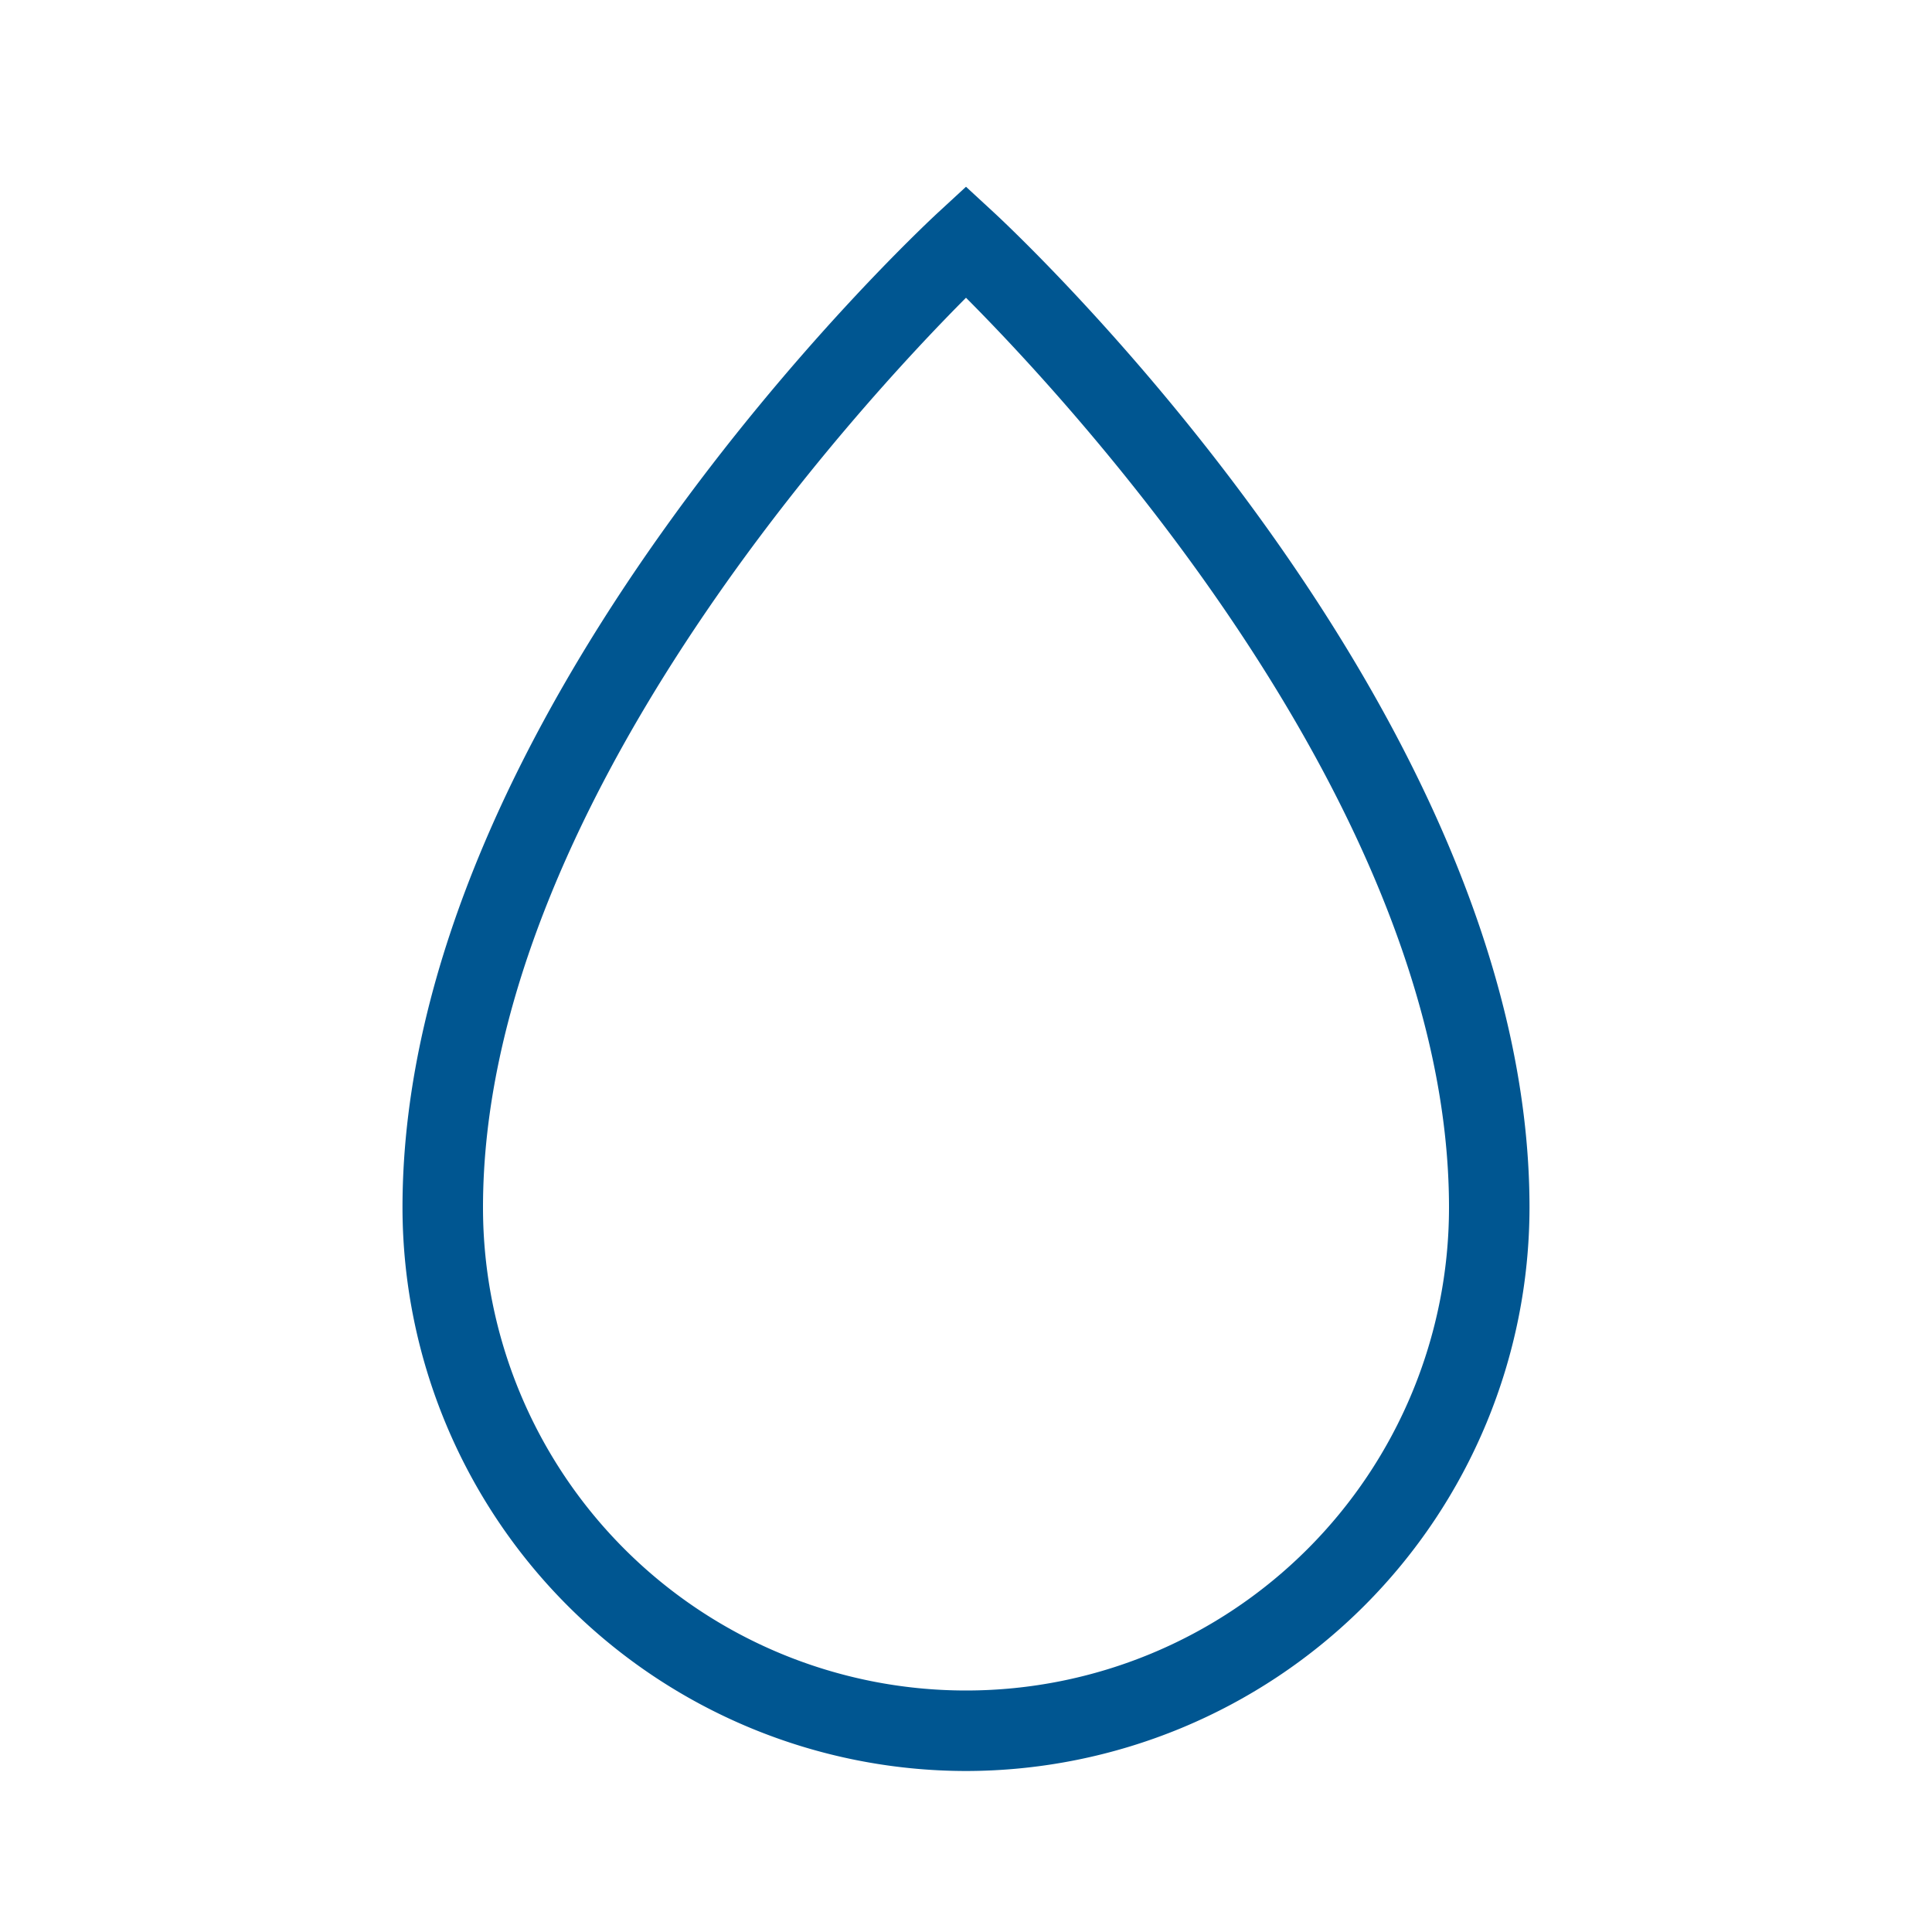
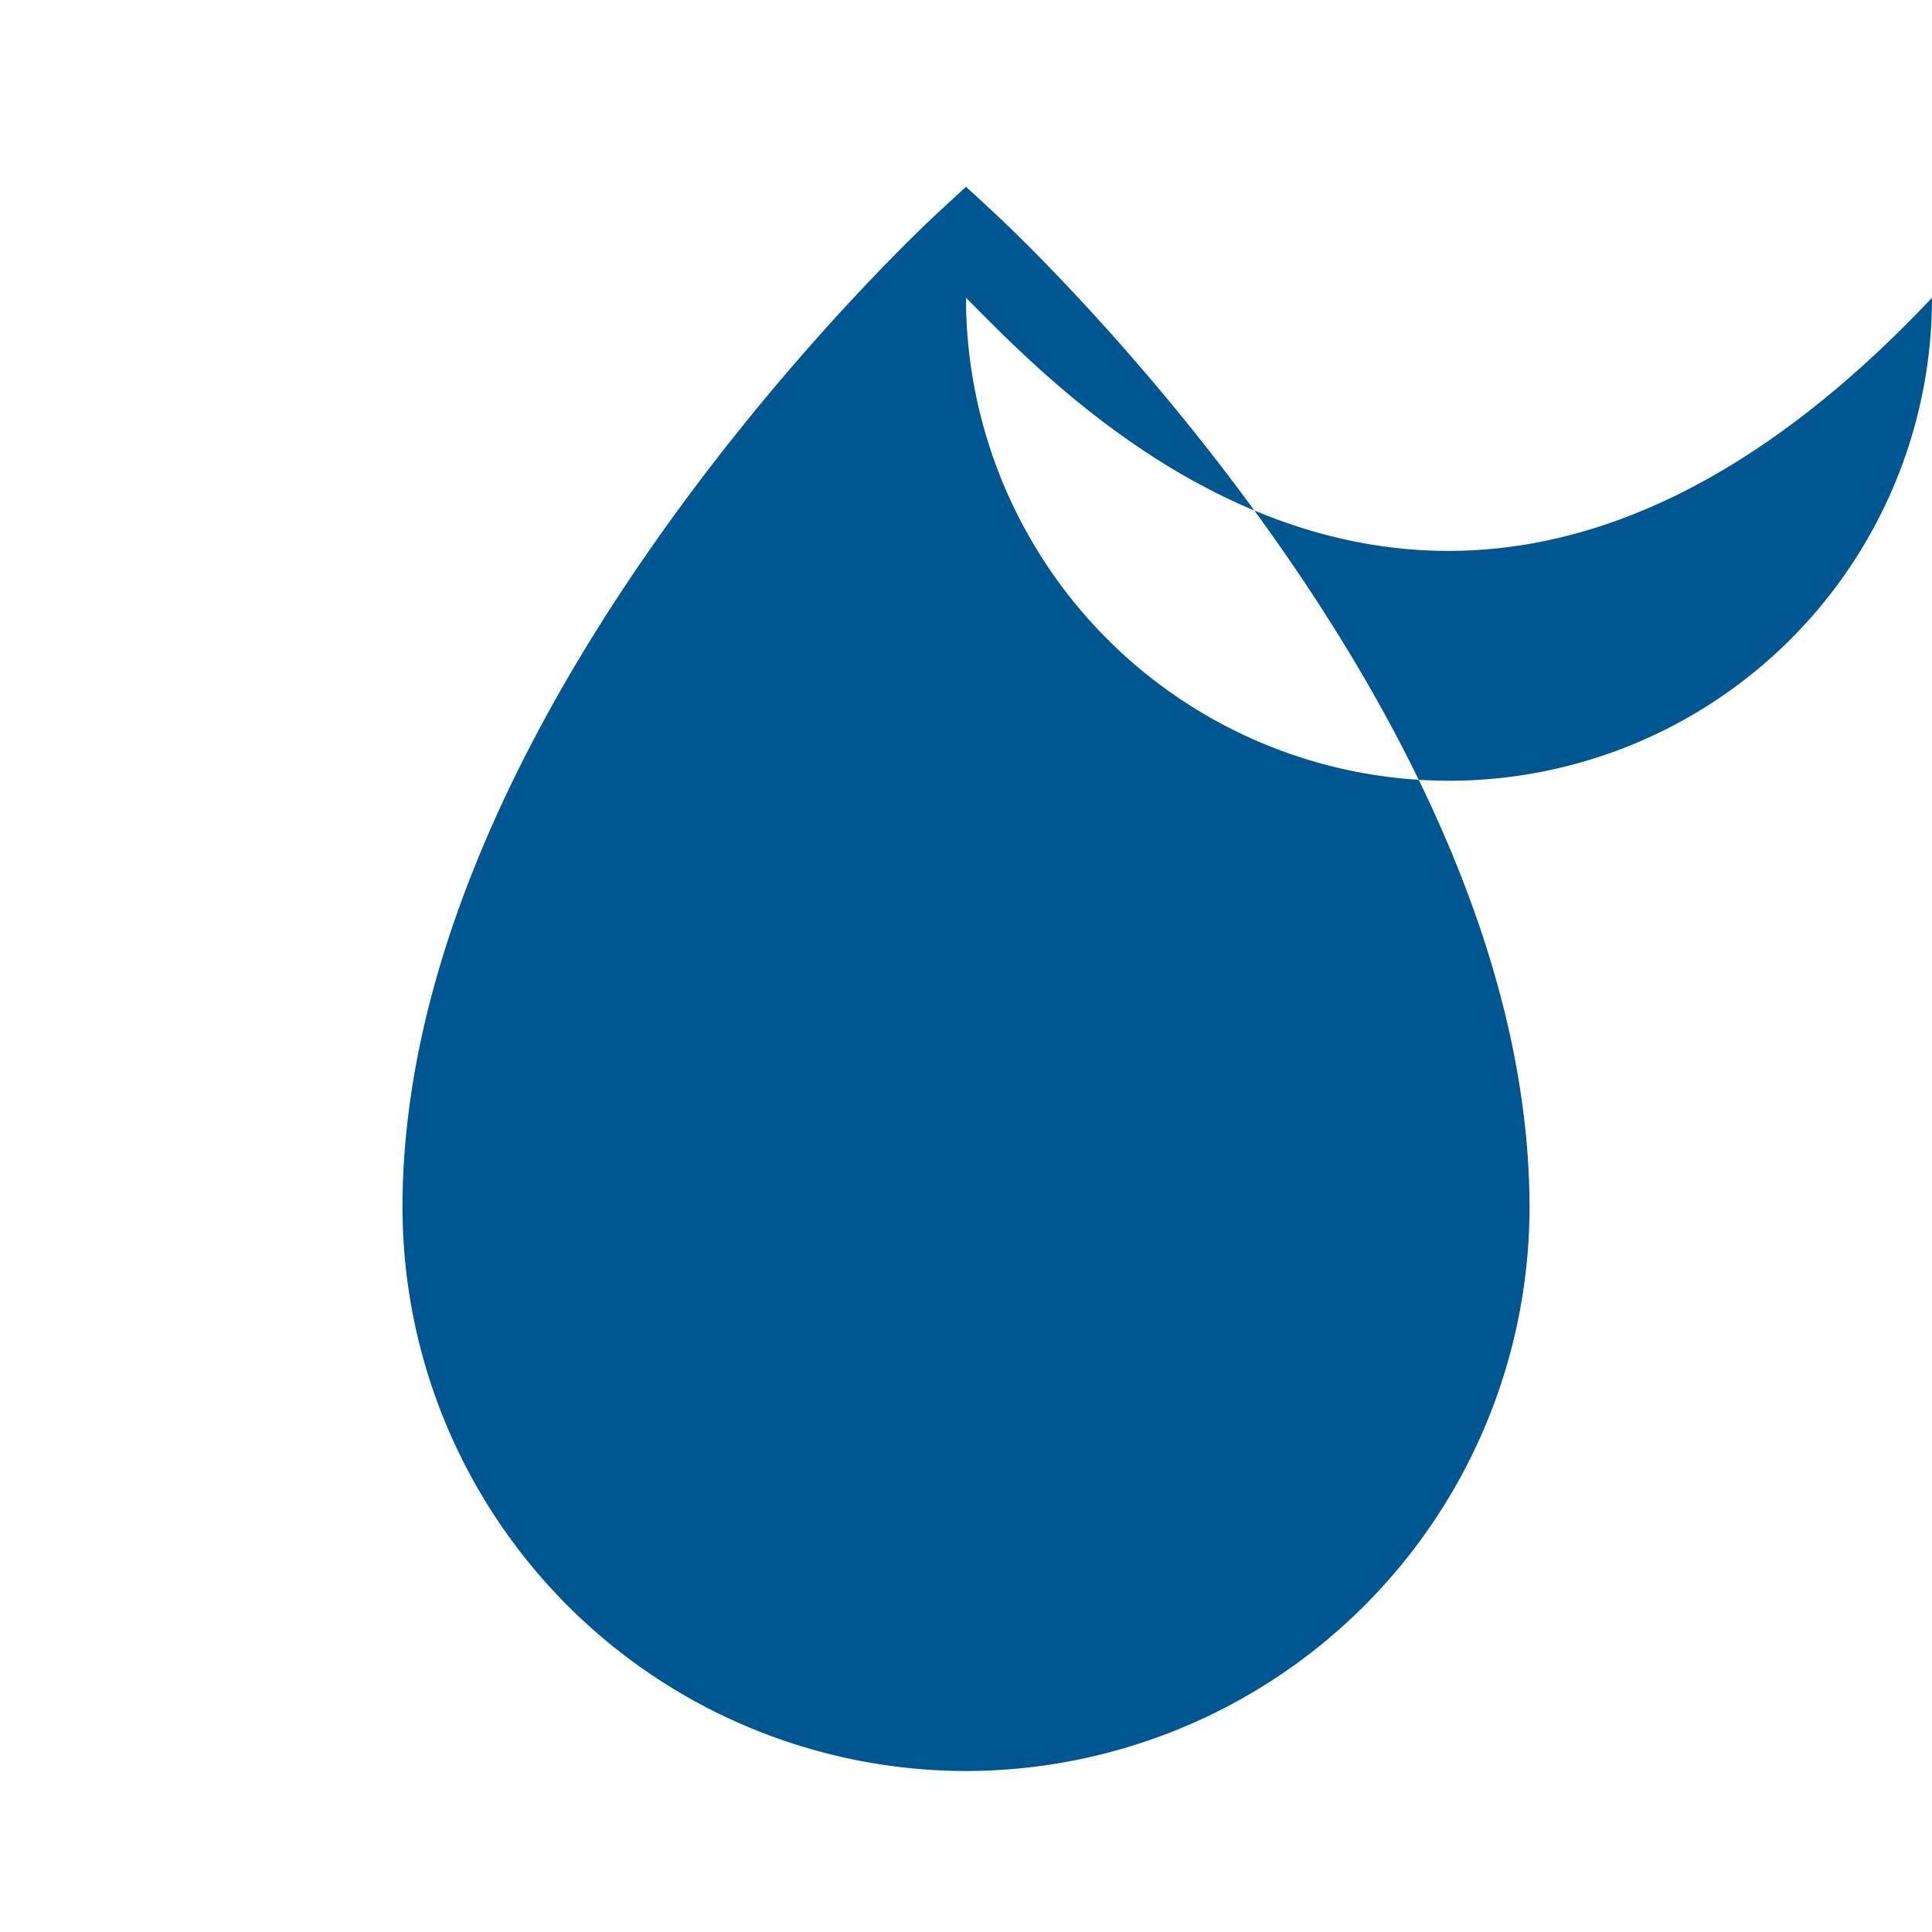
<svg xmlns="http://www.w3.org/2000/svg" id="Icon_contour" viewBox="0 0 192 192">
  <defs>
    <style>.cls-1{fill:#005691;}</style>
  </defs>
  <title>oil</title>
-   <path class="cls-1" d="M96,176a56.06,56.06,0,0,1-56-56c0-49.19,51.11-96.93,53.29-98.94L96,18.56l2.71,2.5C100.89,23.07,152,70.81,152,120A56.06,56.06,0,0,1,96,176ZM96,29.59C85.48,40.15,48,80.54,48,120a48,48,0,0,0,96,0C144,80.5,106.52,40.14,96,29.59Z" />
+   <path class="cls-1" d="M96,176a56.06,56.06,0,0,1-56-56c0-49.19,51.11-96.93,53.29-98.94L96,18.56l2.71,2.5C100.89,23.07,152,70.81,152,120A56.06,56.06,0,0,1,96,176ZM96,29.59a48,48,0,0,0,96,0C144,80.5,106.52,40.14,96,29.59Z" />
</svg>